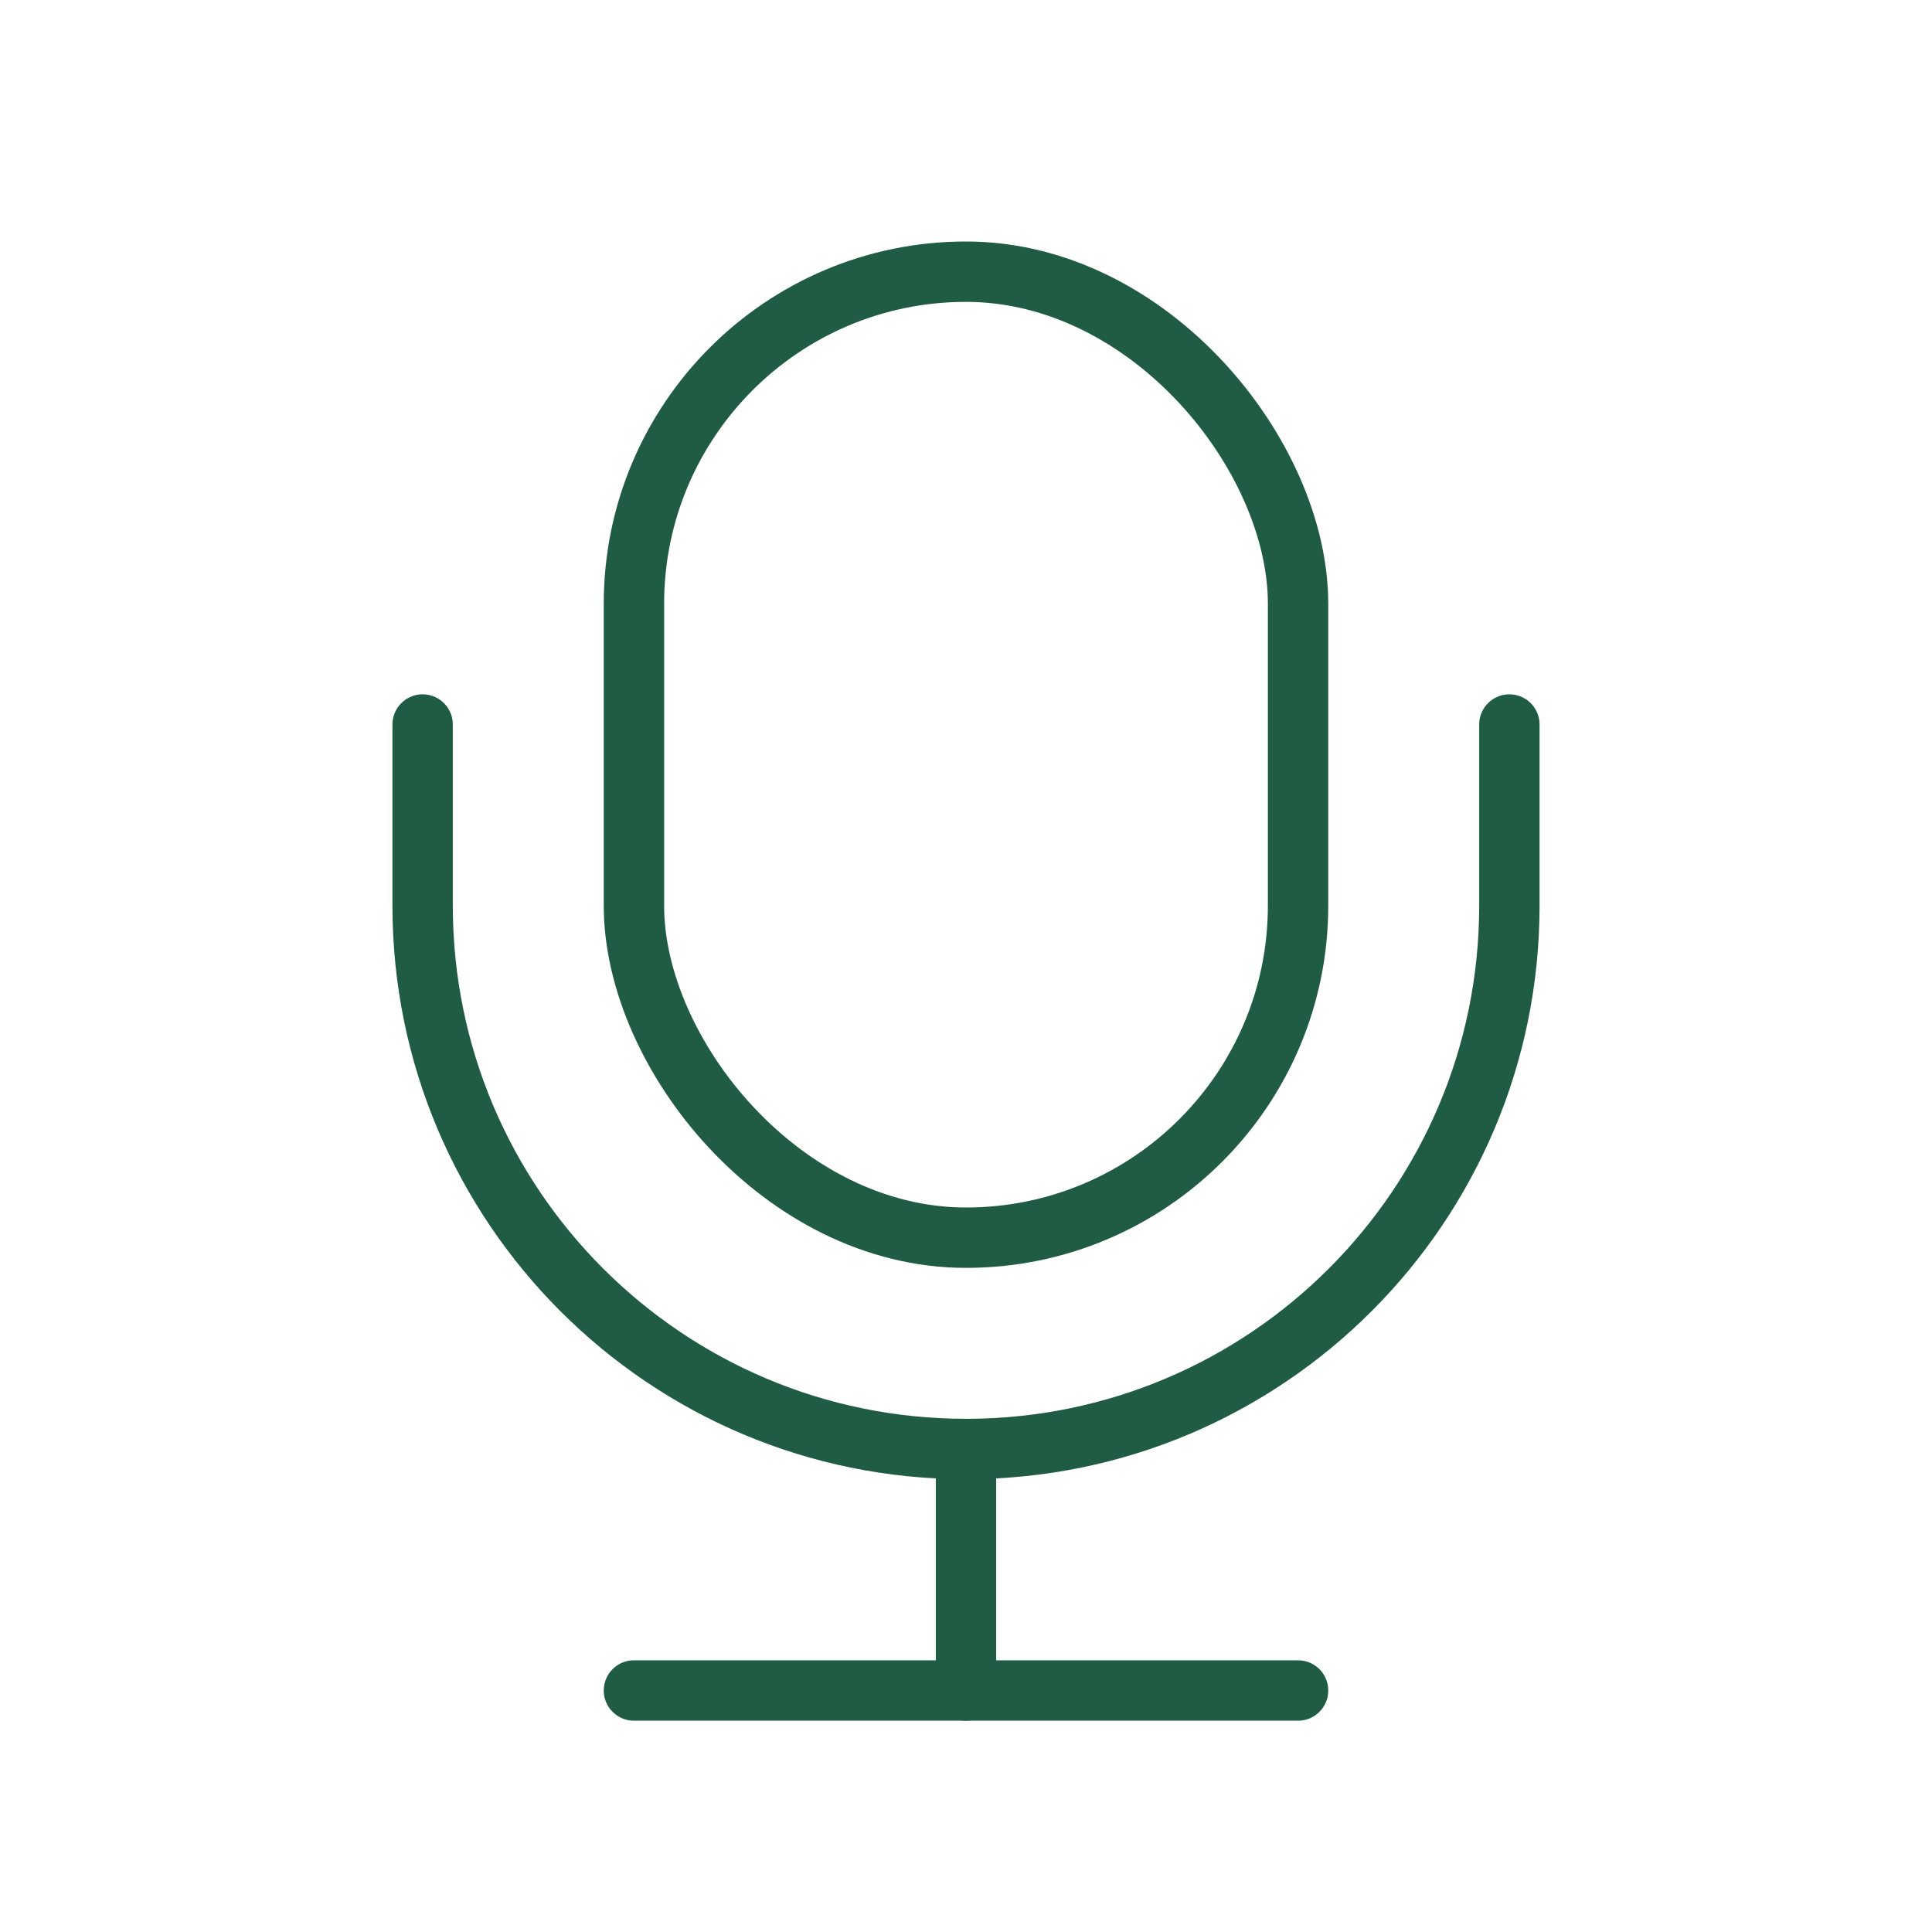
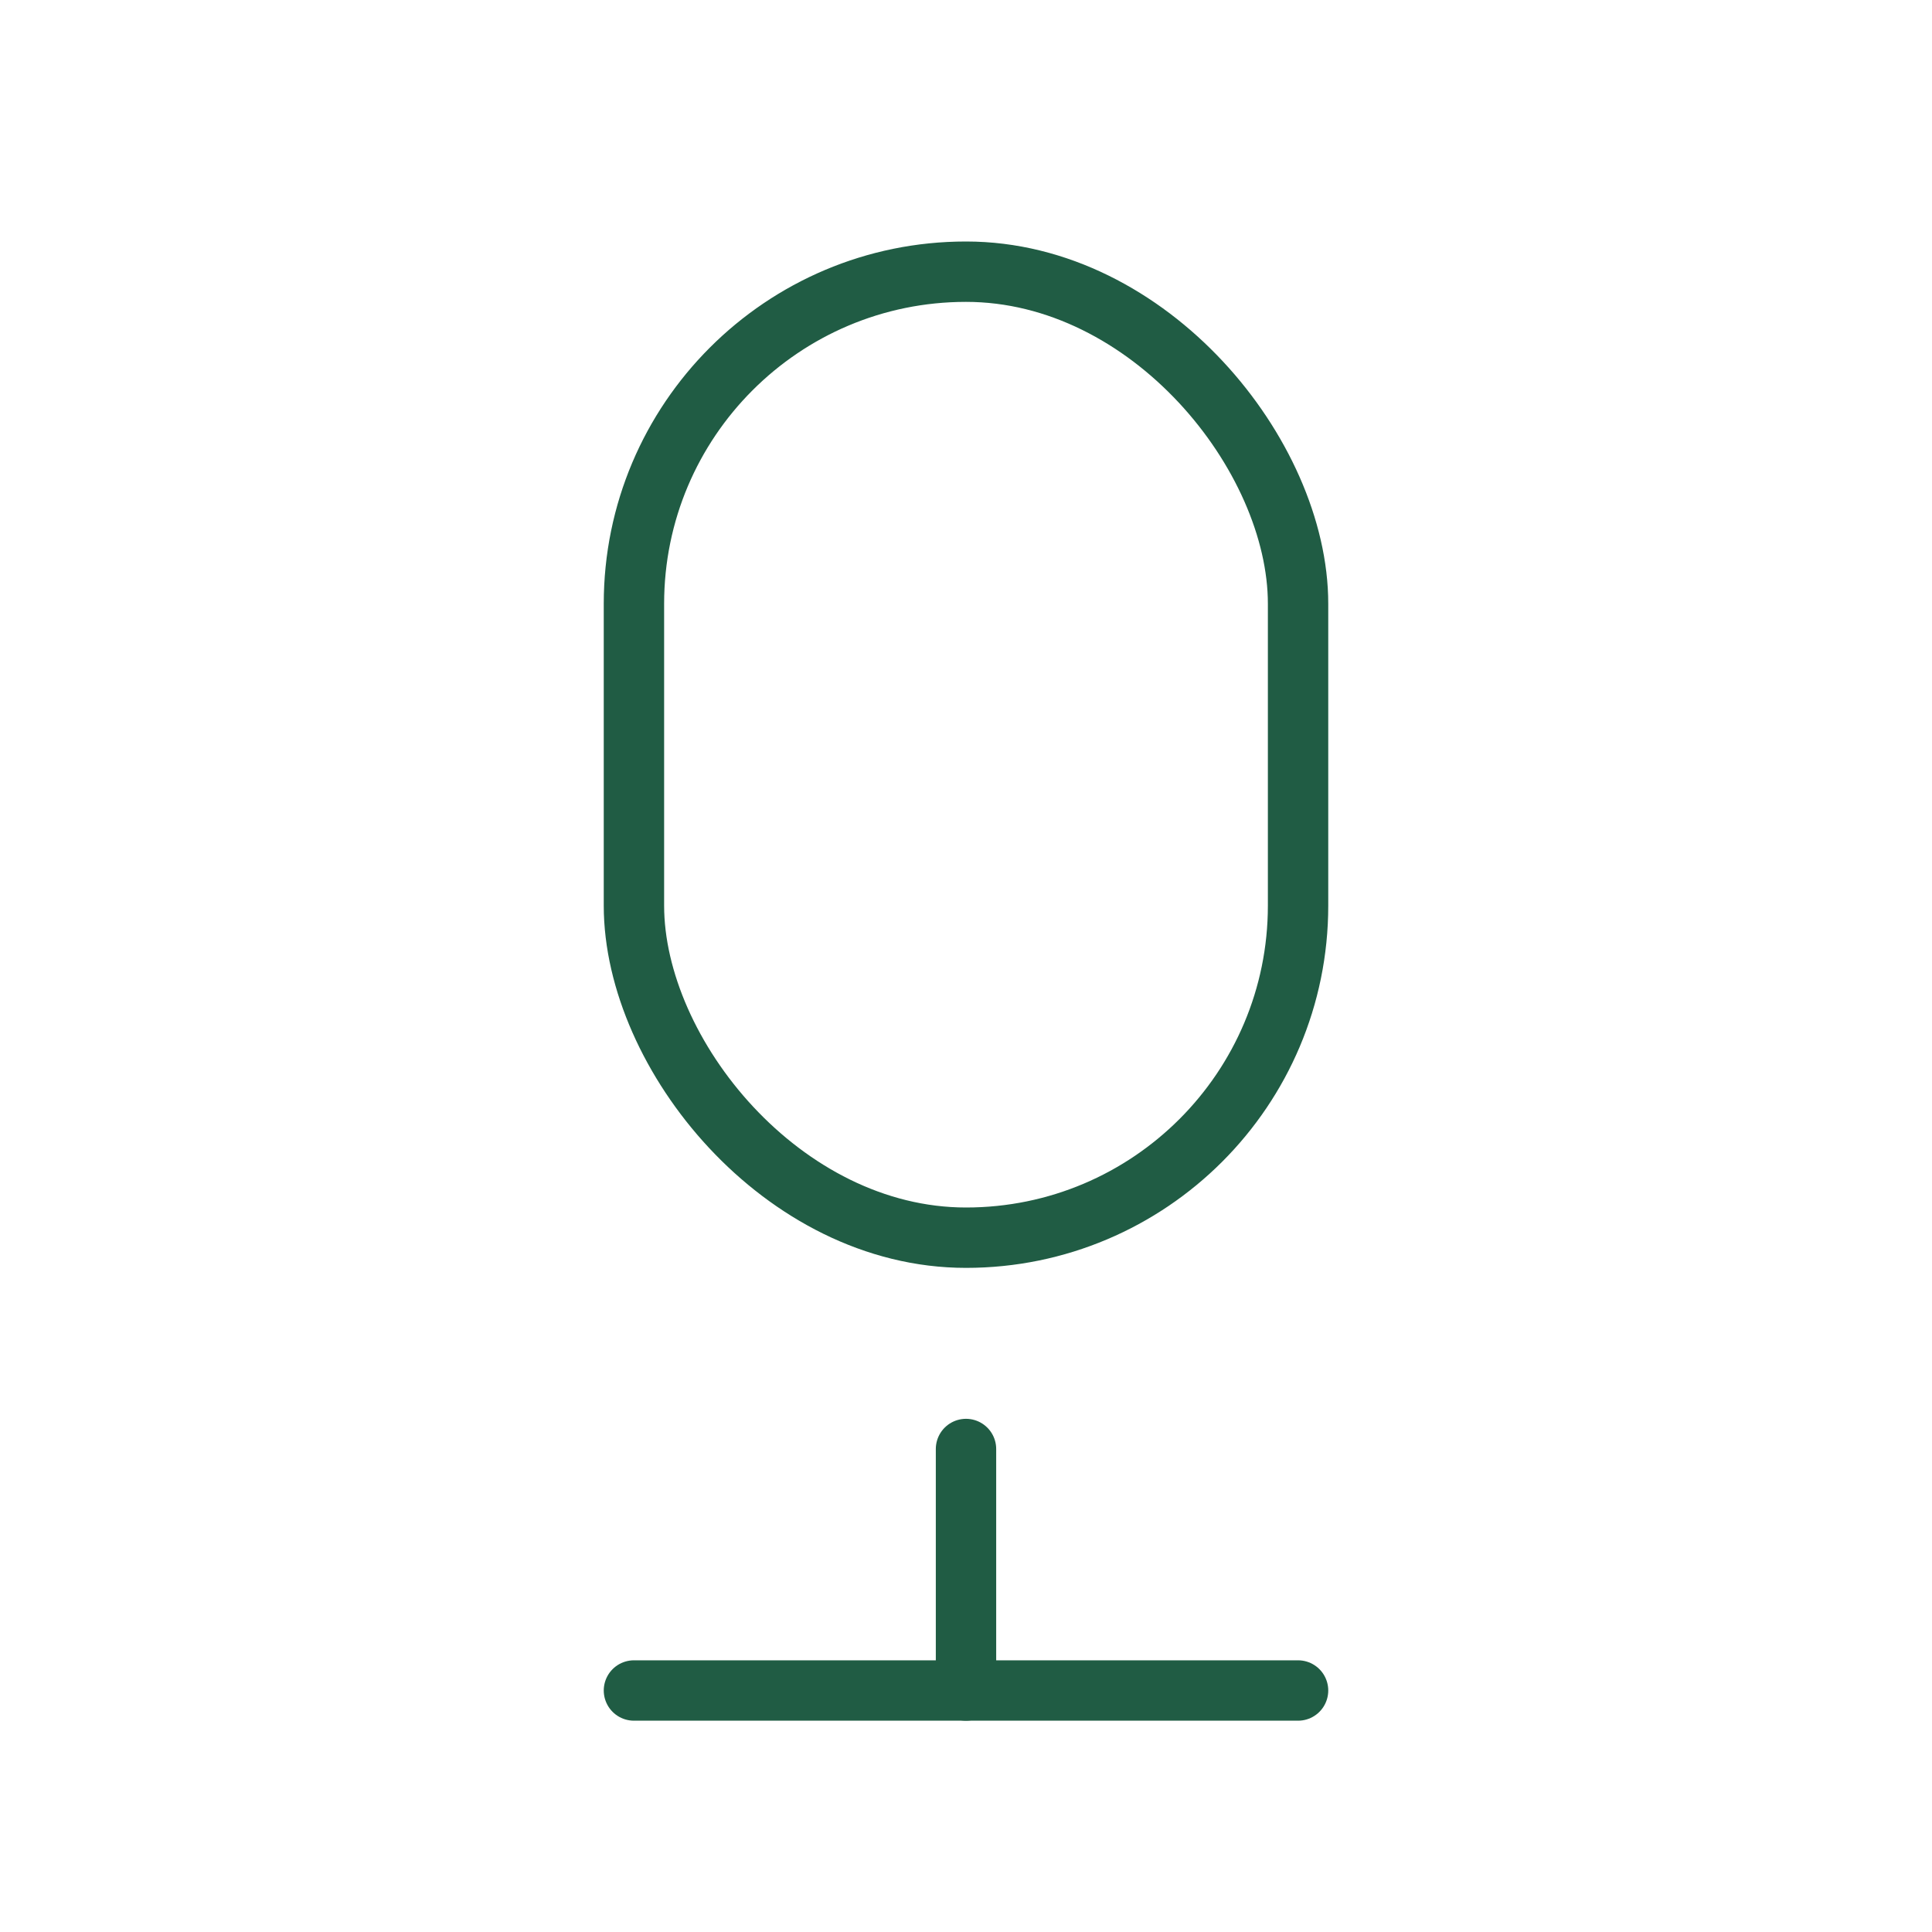
<svg xmlns="http://www.w3.org/2000/svg" width="32" height="32" viewBox="0 0 32 32" fill="none">
  <path d="M16 24L16 28M16 24L16 28" stroke="#205C44" stroke-linecap="round" stroke-linejoin="round" />
  <path d="M10.5 28H21.5" stroke="#205C44" stroke-linecap="round" stroke-linejoin="round" />
-   <path d="M7 12V15C7 19.971 11.029 24 16 24C20.971 24 25 19.971 25 15V12" stroke="#205C44" stroke-linecap="round" />
  <rect x="10.5" y="4.5" width="11" height="16" rx="5.5" stroke="#205C44" />
</svg>